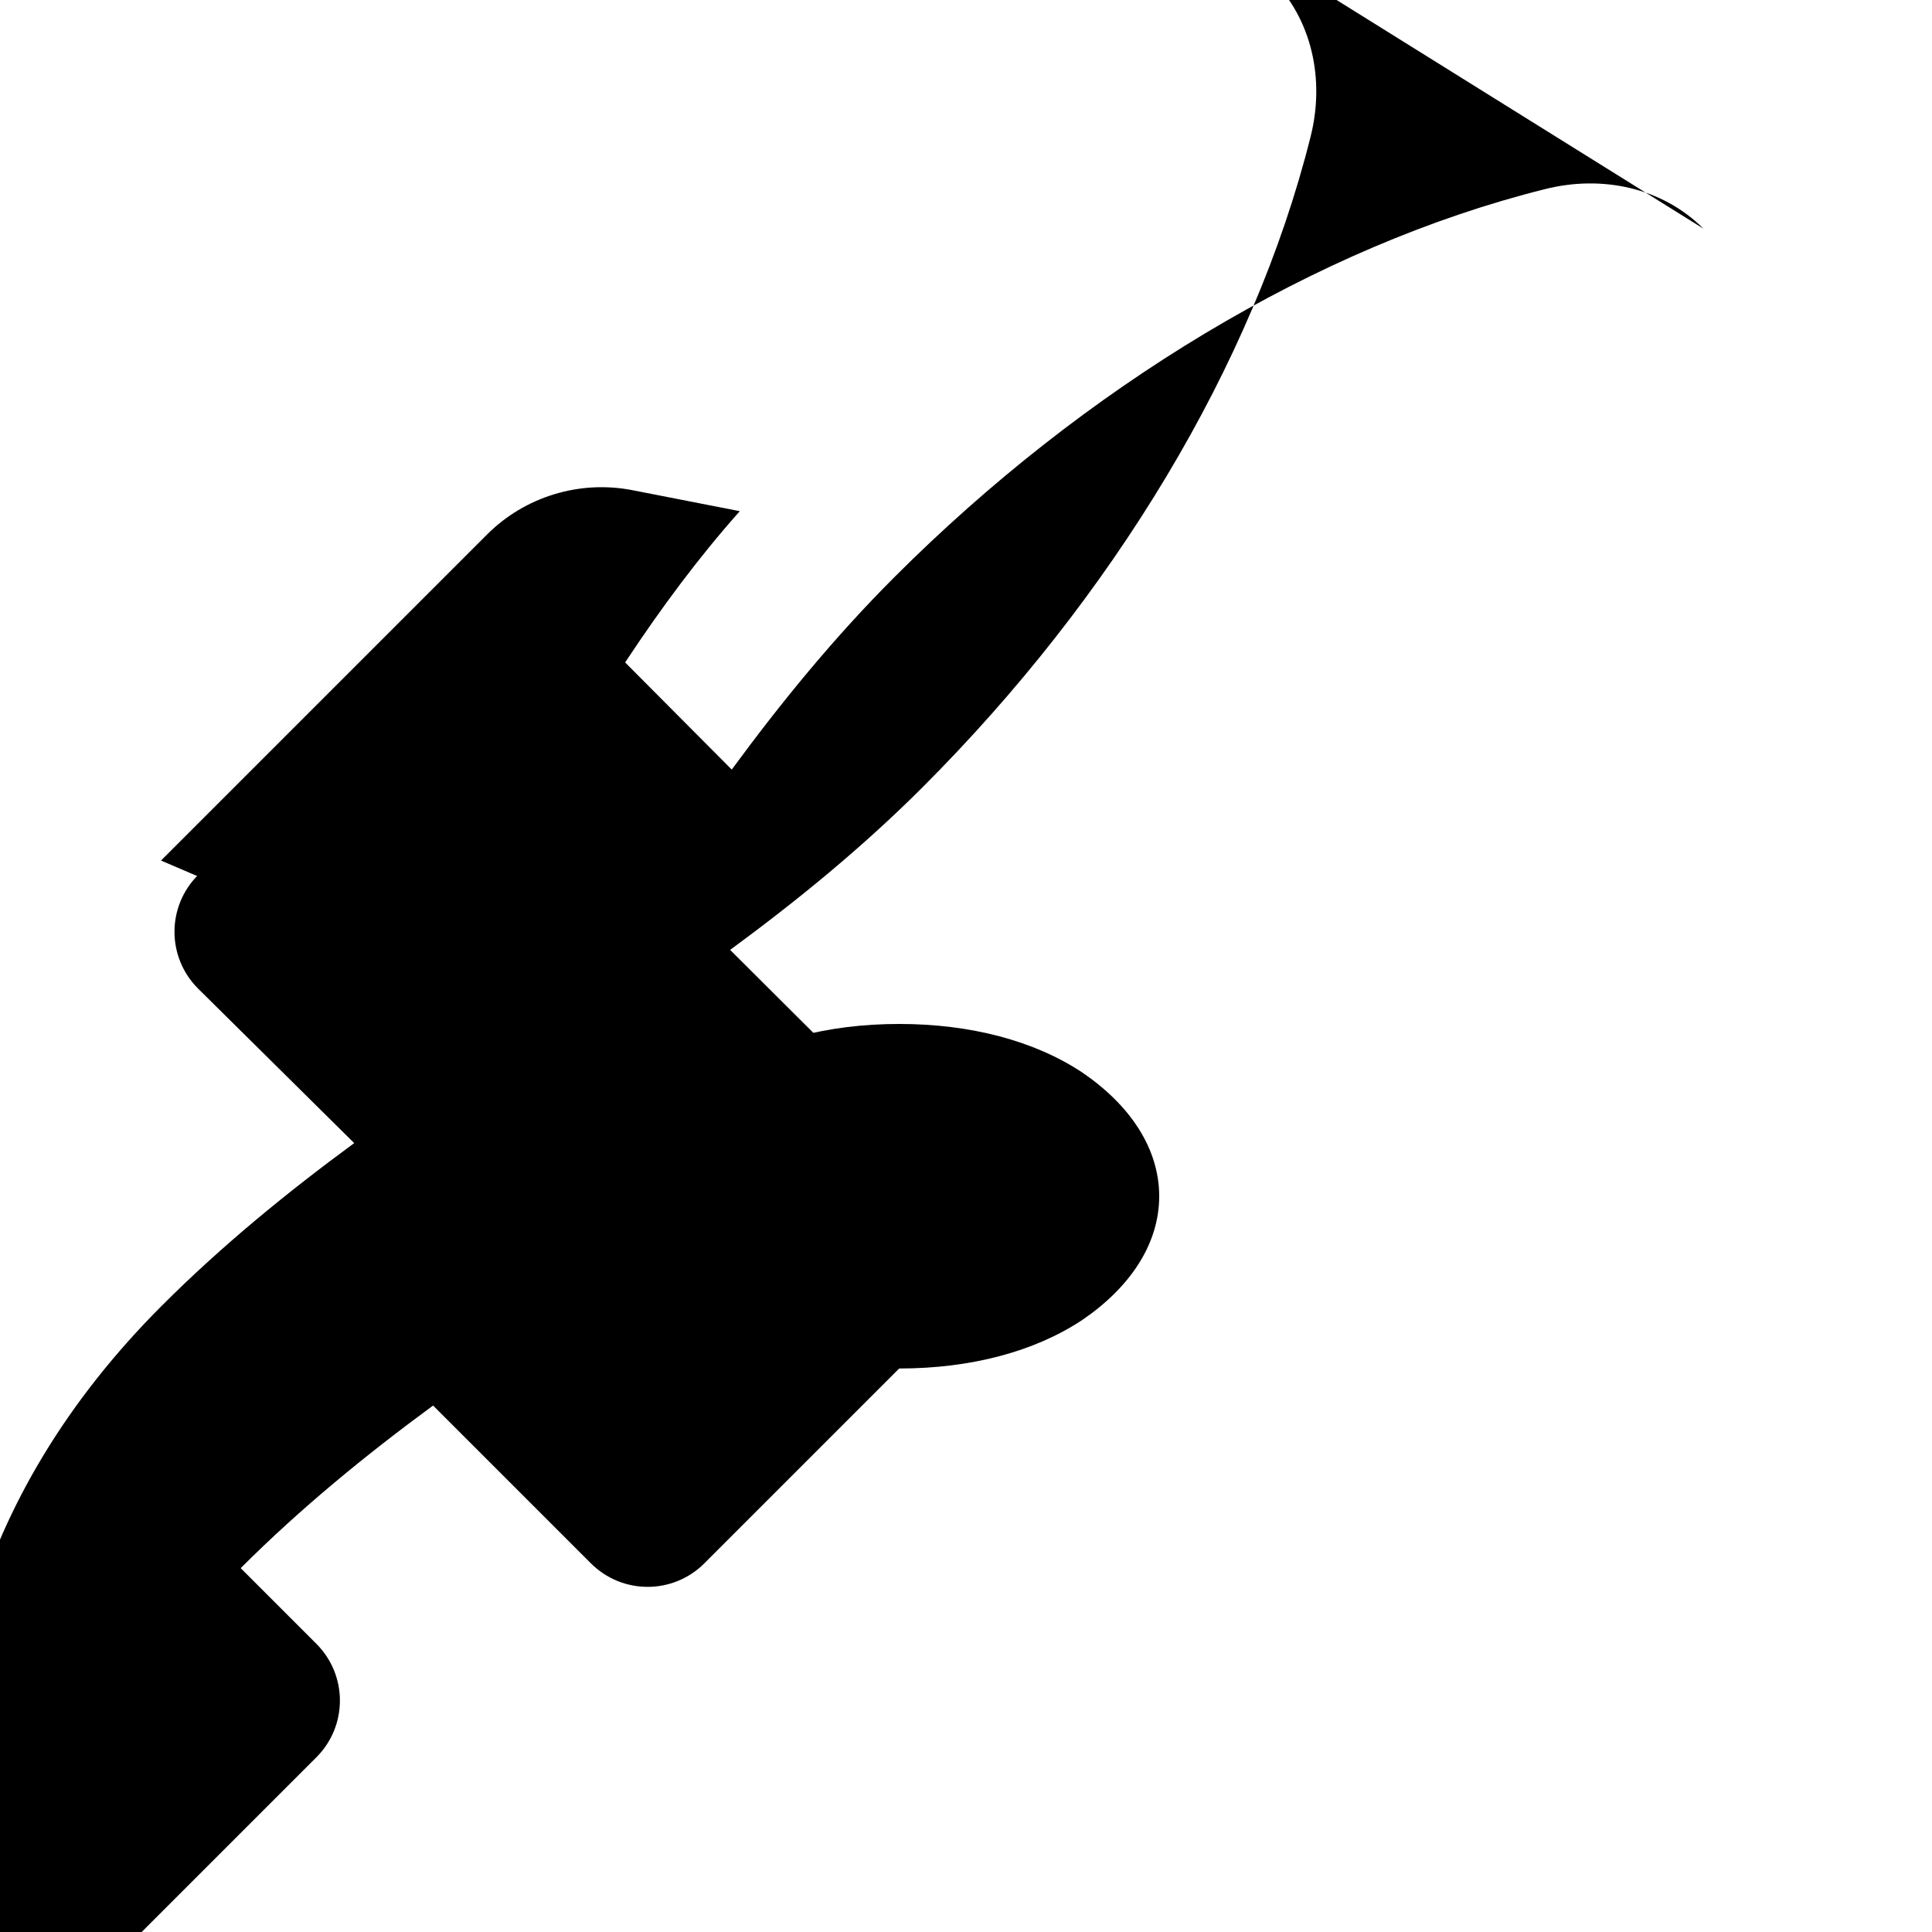
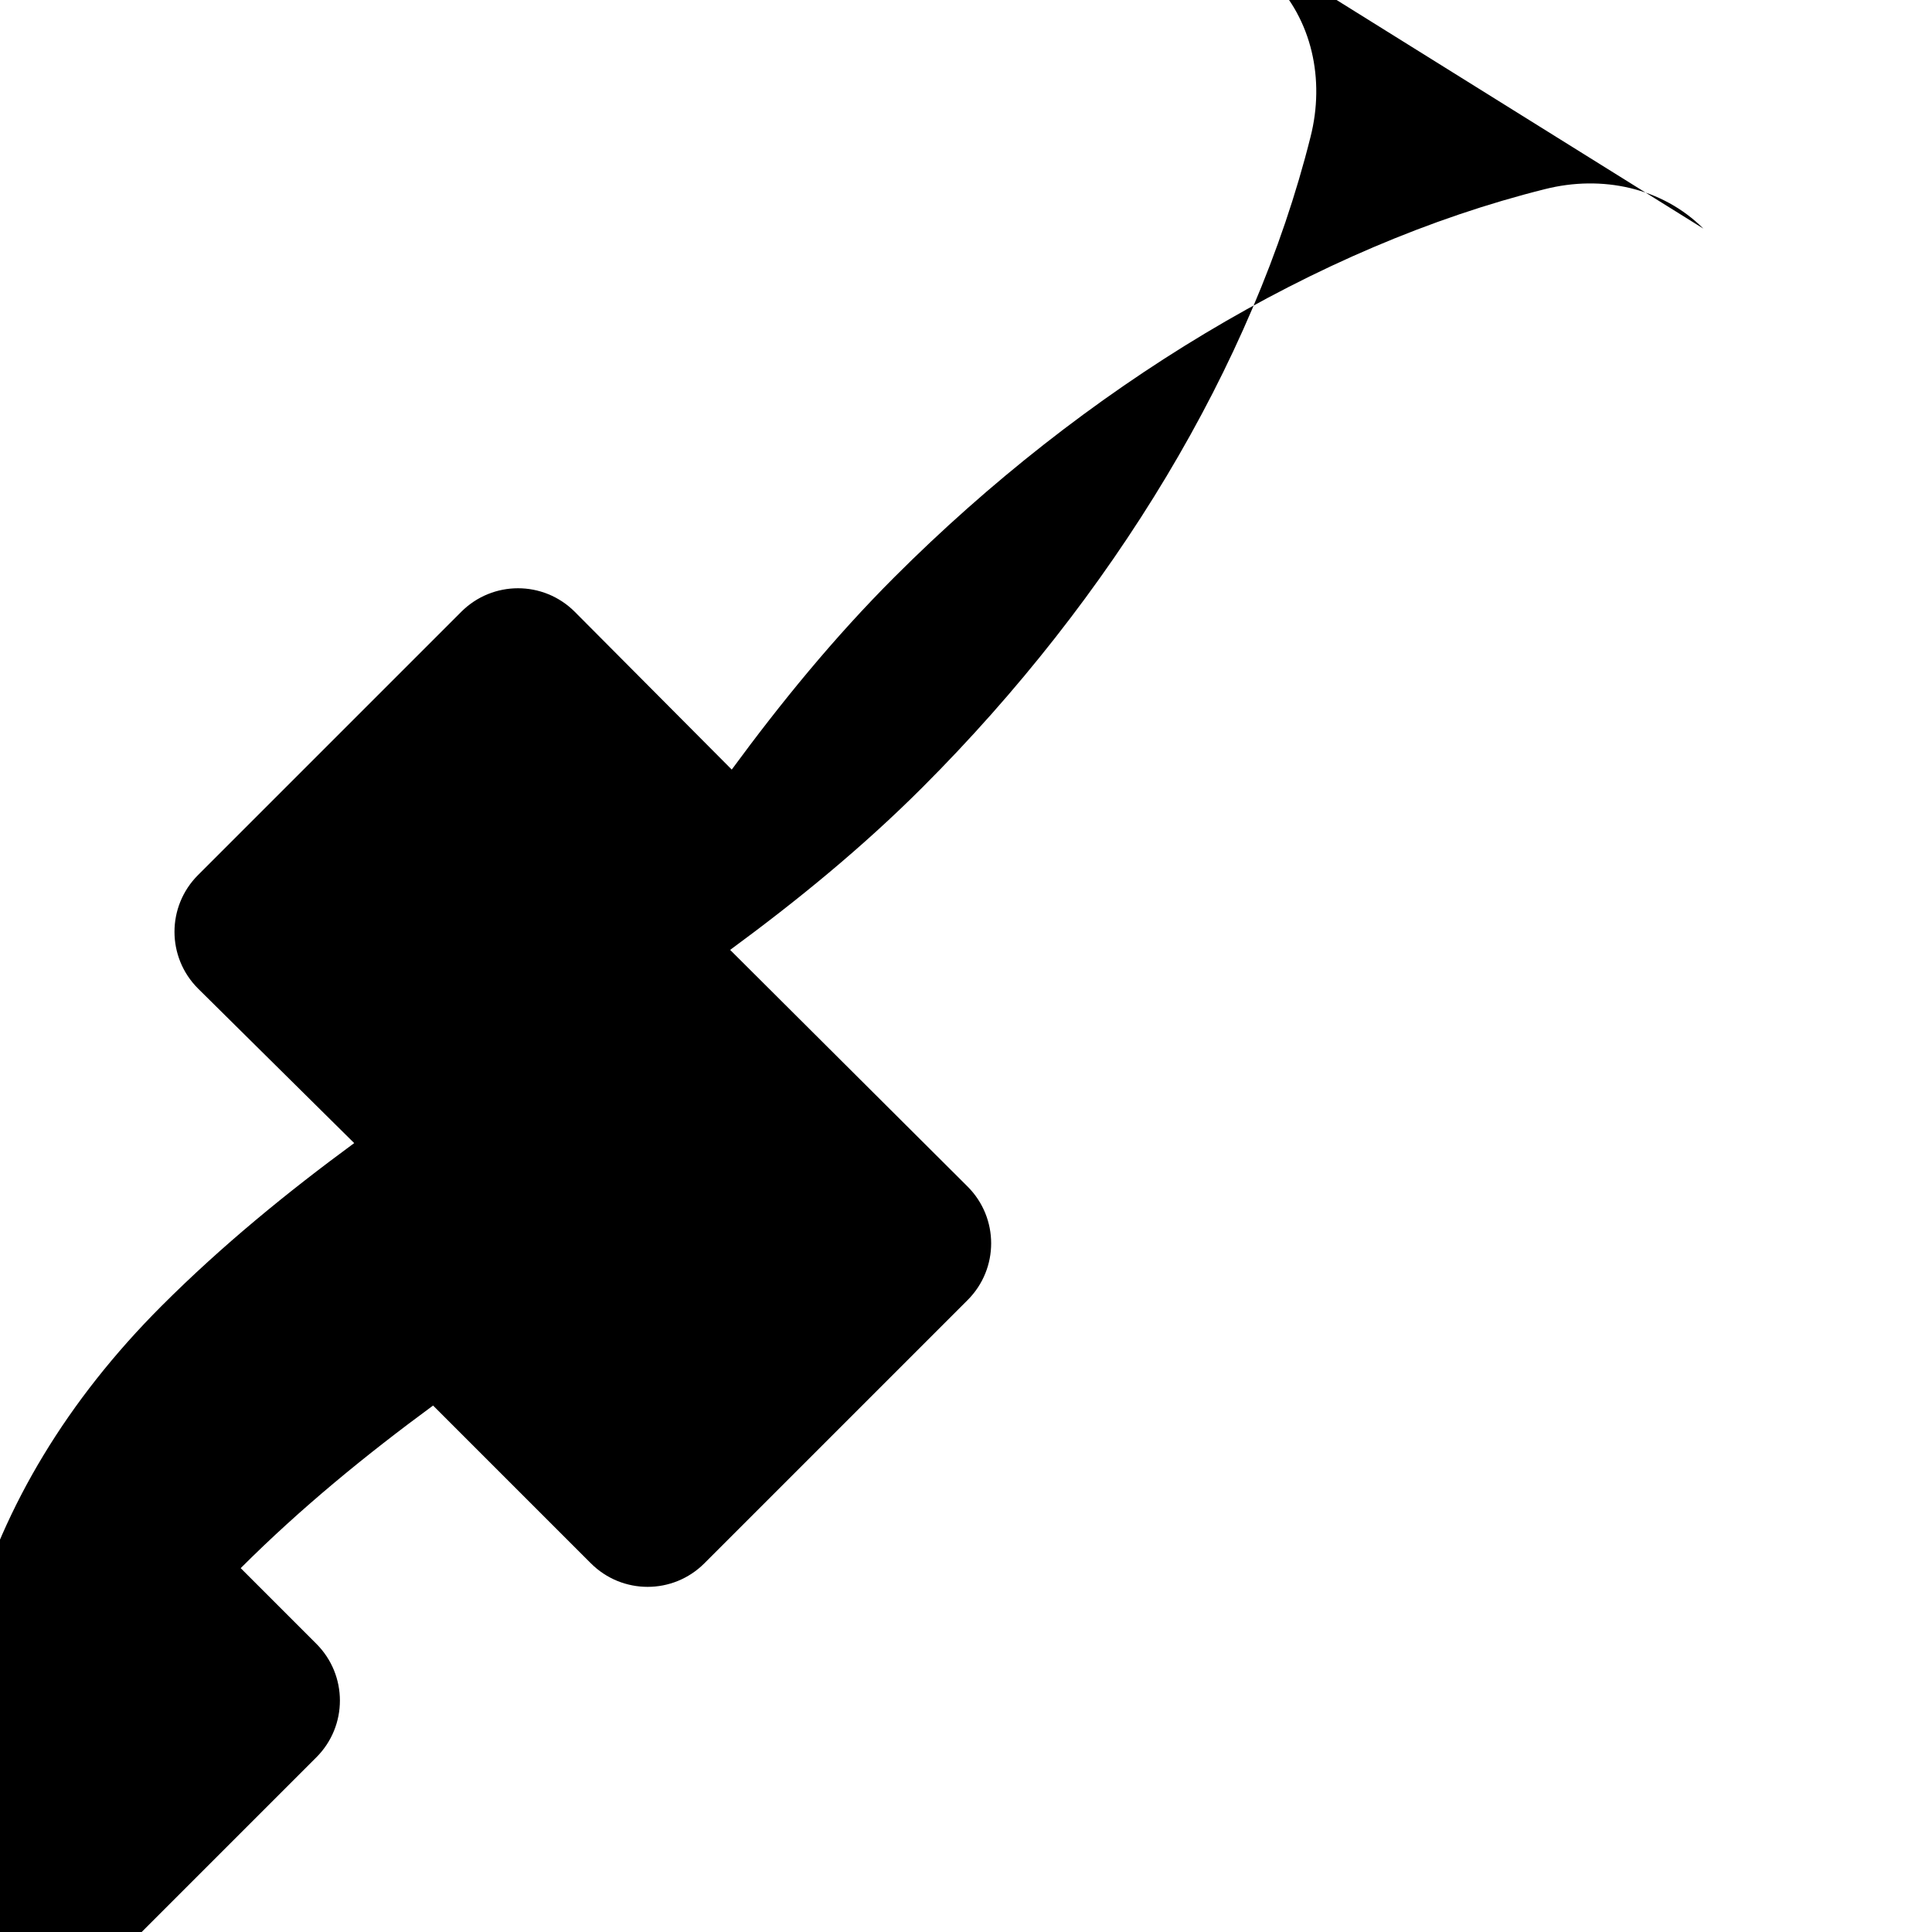
<svg xmlns="http://www.w3.org/2000/svg" width="20" height="20" viewBox="0 0 24 24" fill="none">
-   <path d="M9.19 6.35c-2.04 2.29-3.44 5.58-3.57 5.89L2 10.69l4.05-4.05c.47-.47 1.15-.68 1.81-.55L9.19 6.35zM11.17 17c.89 0 1.68-.21 2.27-.6.59-.4.96-.94.96-1.54 0-.6-.37-1.14-.96-1.54-.59-.39-1.38-.6-2.27-.6s-1.68.21-2.27.6c-.59.4-.96.94-.96 1.54 0 .6.37 1.14.96 1.54.59.39 1.38.6 2.27.6z" fill="currentColor" />
  <path d="M21.16 2.84c-.51-.51-1.26-.67-1.97-.49-2.84.71-5.72 2.46-8.08 4.82-.75.75-1.41 1.56-2.02 2.39L7.14 7.6c-.39-.39-1.02-.39-1.41 0L2.46 10.87c-.39.39-.39 1.02 0 1.41L4.4 14.2c-.83.61-1.64 1.27-2.39 2.02C-.35 18.58-1.1 21.46-.39 24.3c.18.71.98.87 1.49.36l2.83-2.83c.39-.39.39-1.02 0-1.41L2.99 19.48c.75-.75 1.56-1.41 2.39-2.02l1.96 1.96c.39.39 1.02.39 1.41 0l3.27-3.27c.39-.39.39-1.02 0-1.41L9.07 11.8c.83-.61 1.64-1.27 2.39-2.02 2.36-2.36 4.11-5.24 4.82-8.08.18-.71.02-1.46-.49-1.97l-.63-.63z" fill="currentColor" />
</svg>